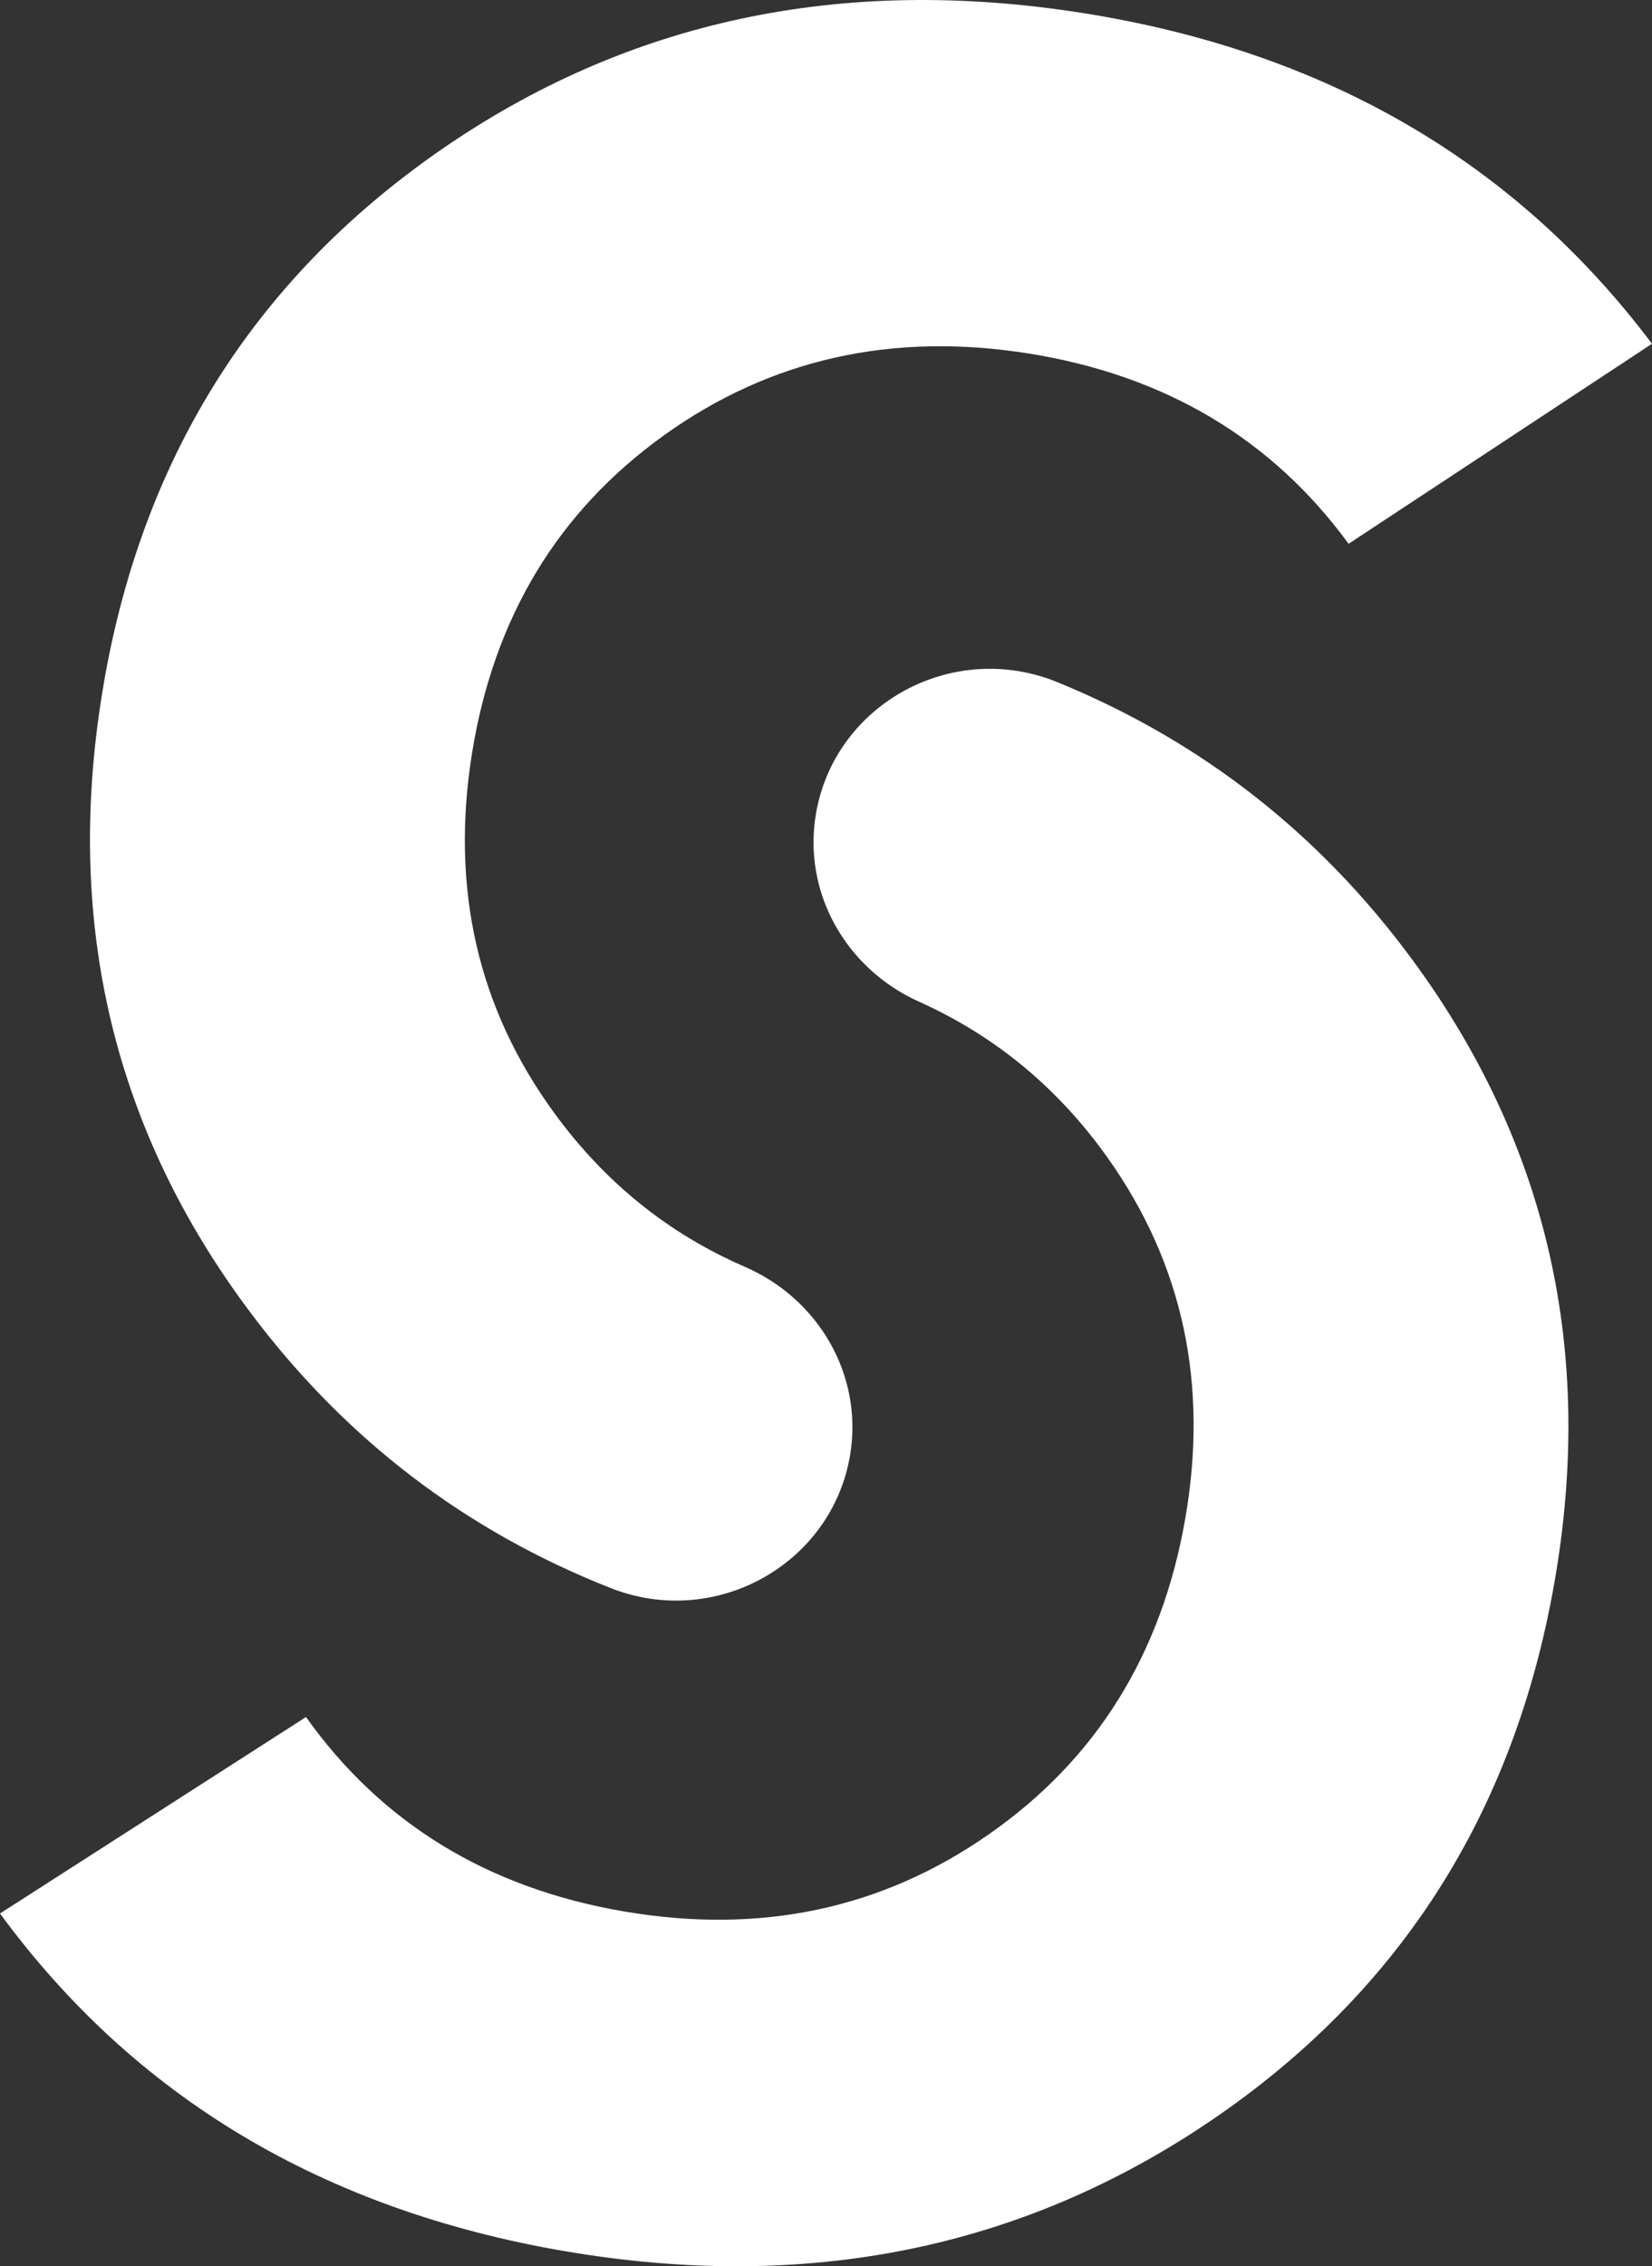
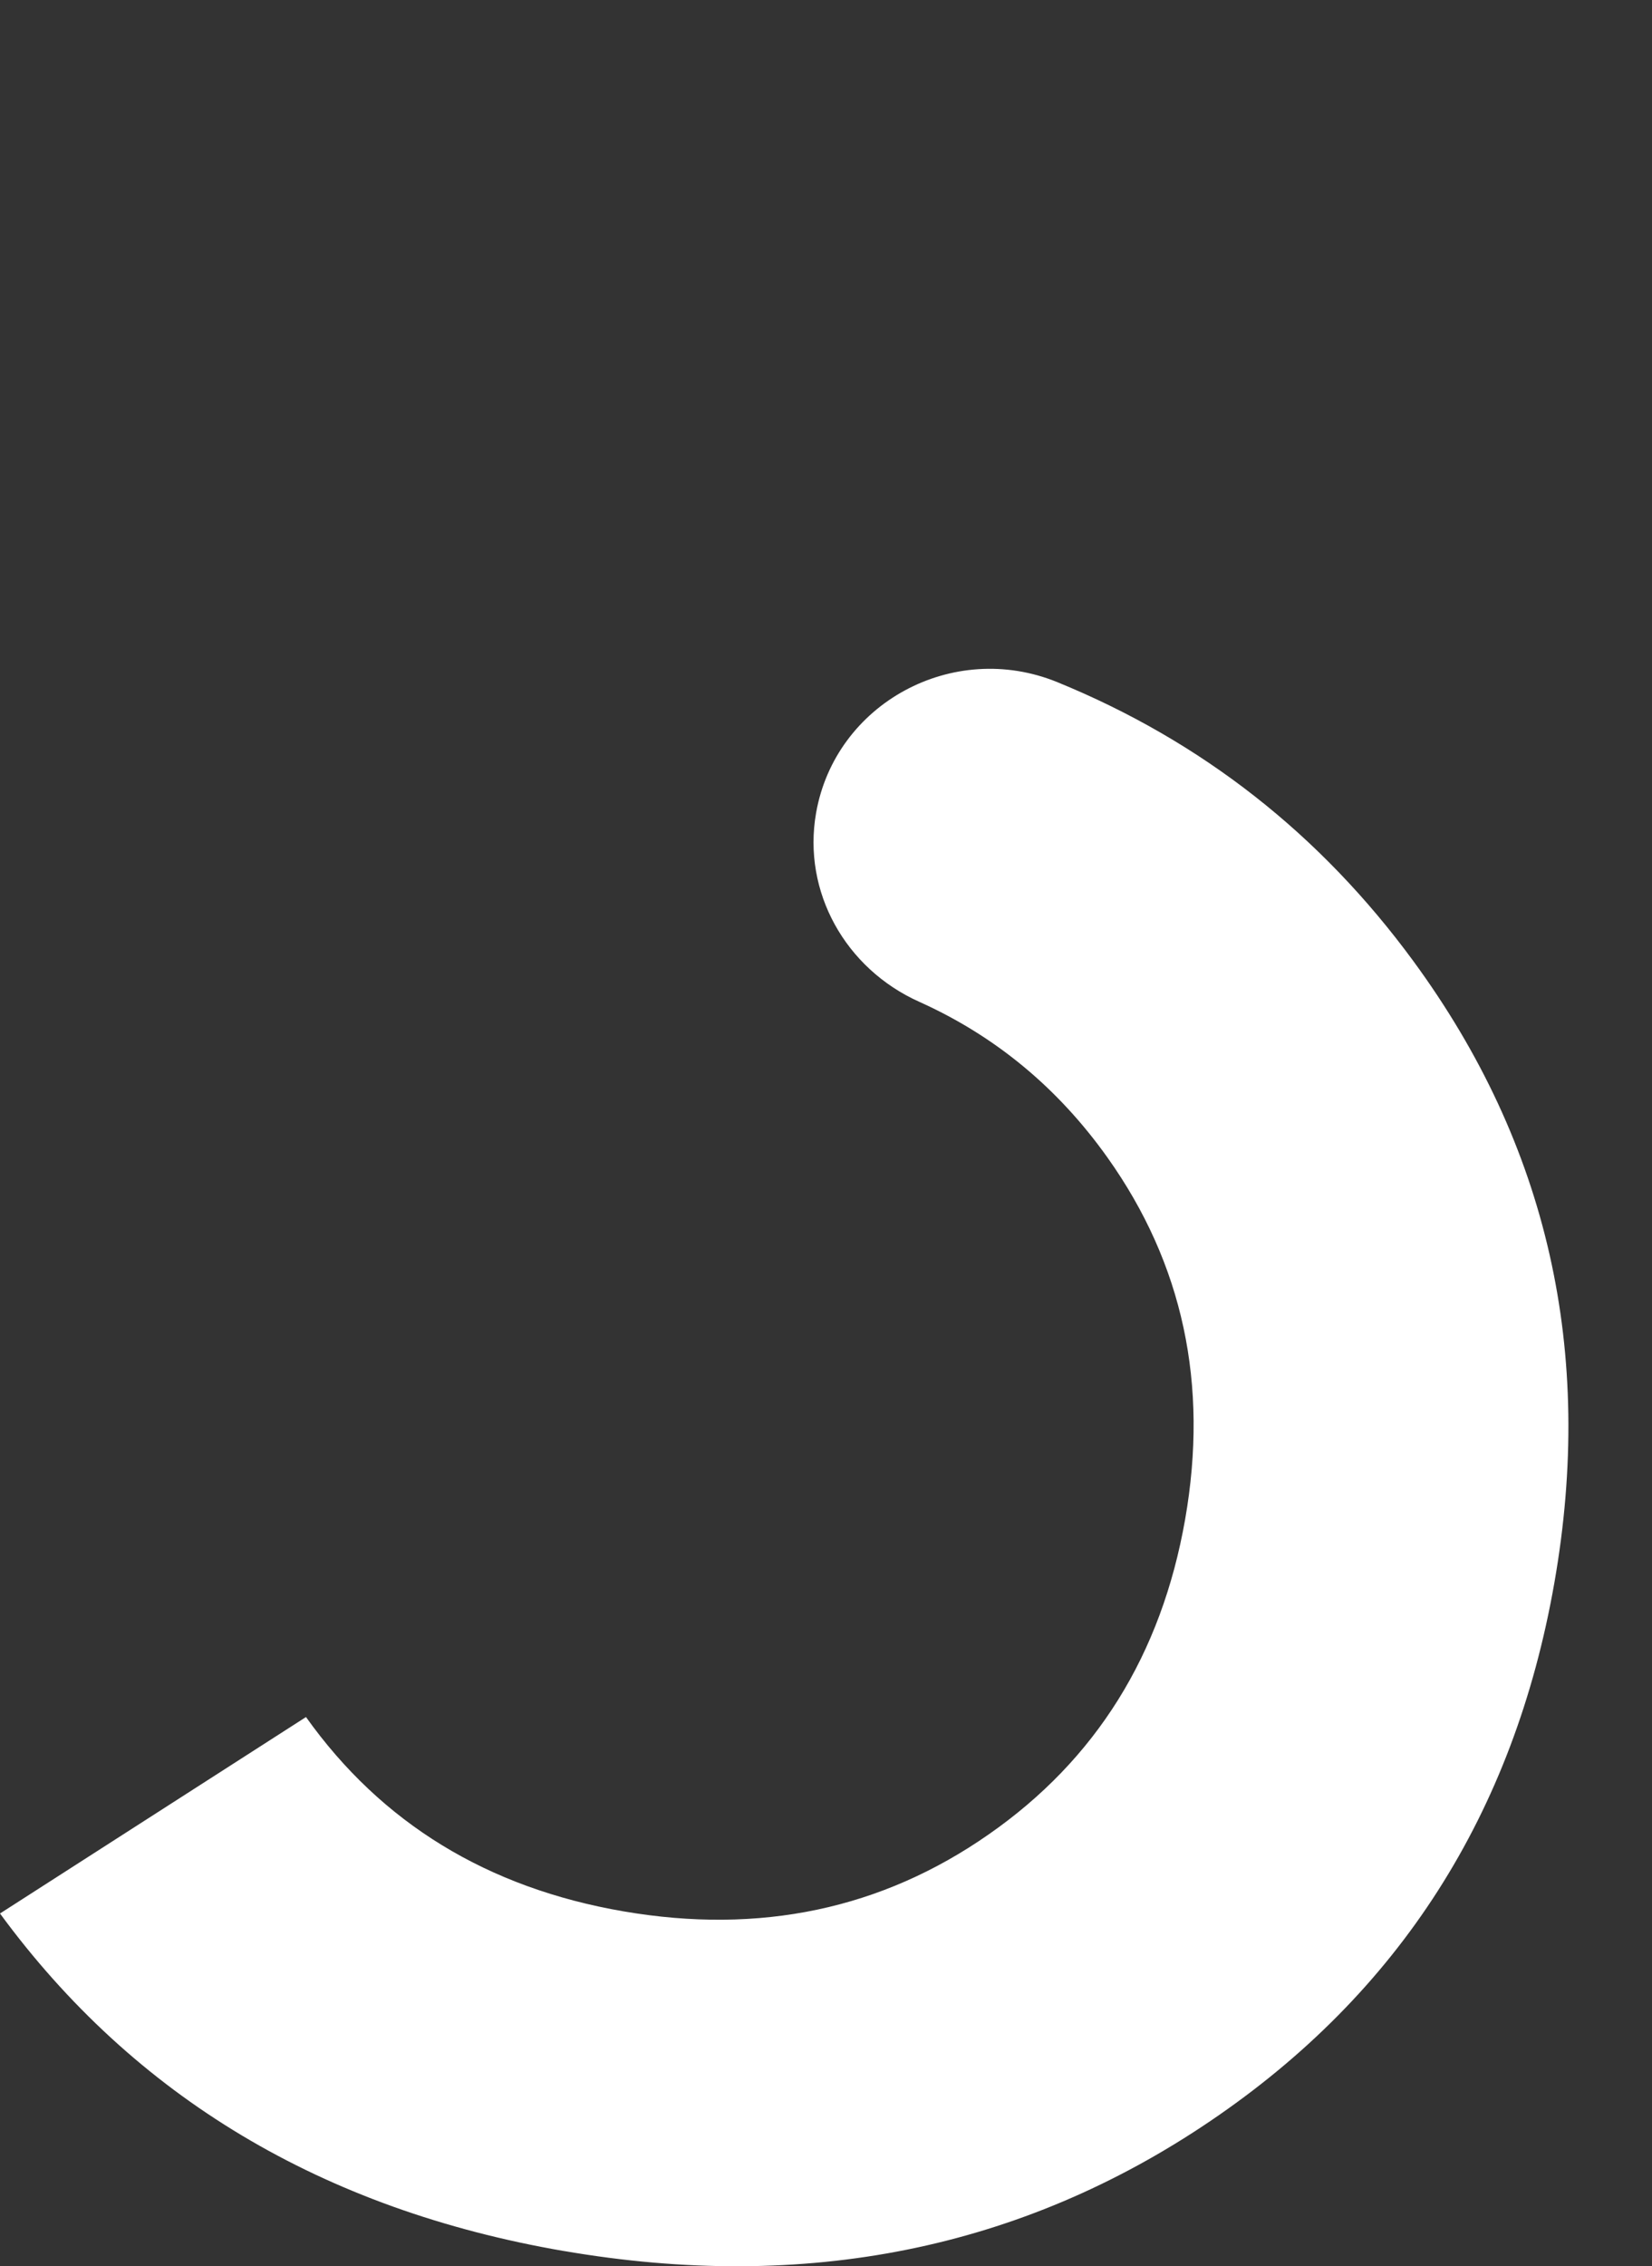
<svg xmlns="http://www.w3.org/2000/svg" id="Layer_1" data-name="Layer 1" viewBox="0 0 426.3 584.61">
  <rect x="0" y="0" width="426.3" height="584.61" fill="#333333" stroke="none" />
  <defs>
    <style>.cls-1{fill:#fff}</style>
  </defs>
  <path d="M145.56 580.68c62.33 10.7 117.9-.45 166.69-33.48 48.79-33.01 78.41-79.28 88.85-138.87 10.45-59.59-1.67-113.05-36.38-160.4-24.03-32.76-54.64-56.74-91.85-71.95-26.98-11.04-57.33 5.5-62.28 33.74-3.56 20.3 7.54 40.16 26.65 48.72 19.55 8.79 35.73 22.16 48.53 40.14 19.48 27.38 26.17 58.5 20.05 93.38-6.13 34.9-23.01 61.97-50.68 81.24-27.64 19.29-59.05 25.89-94.23 19.86-35.14-6.04-62.46-22.76-81.95-50.13L0 493.61c34.73 47.33 83.24 76.36 145.56 87.08" class="cls-1" />
-   <path d="M171.45 112.21c27.42-19.6 58.74-26.62 93.95-21.03 35.23 5.63 62.79 22 82.61 49.1l78.29-51.6C390.99 41.77 342.1 13.33 279.64 3.4 217.18-6.53 161.78 5.31 113.4 38.91c-48.35 33.63-77.38 80.27-87.05 139.98-9.69 59.71 3.14 113.03 38.46 159.95 24.41 32.47 55.34 56.07 92.74 70.81 27.12 10.71 57.26-6.2 61.85-34.5 3.3-20.33-8.04-40.07-27.26-48.39-19.67-8.54-36.01-21.72-49.03-39.54-19.86-27.12-26.93-58.17-21.27-93.14 5.68-34.95 22.21-62.25 49.62-81.87" class="cls-1" />
</svg>